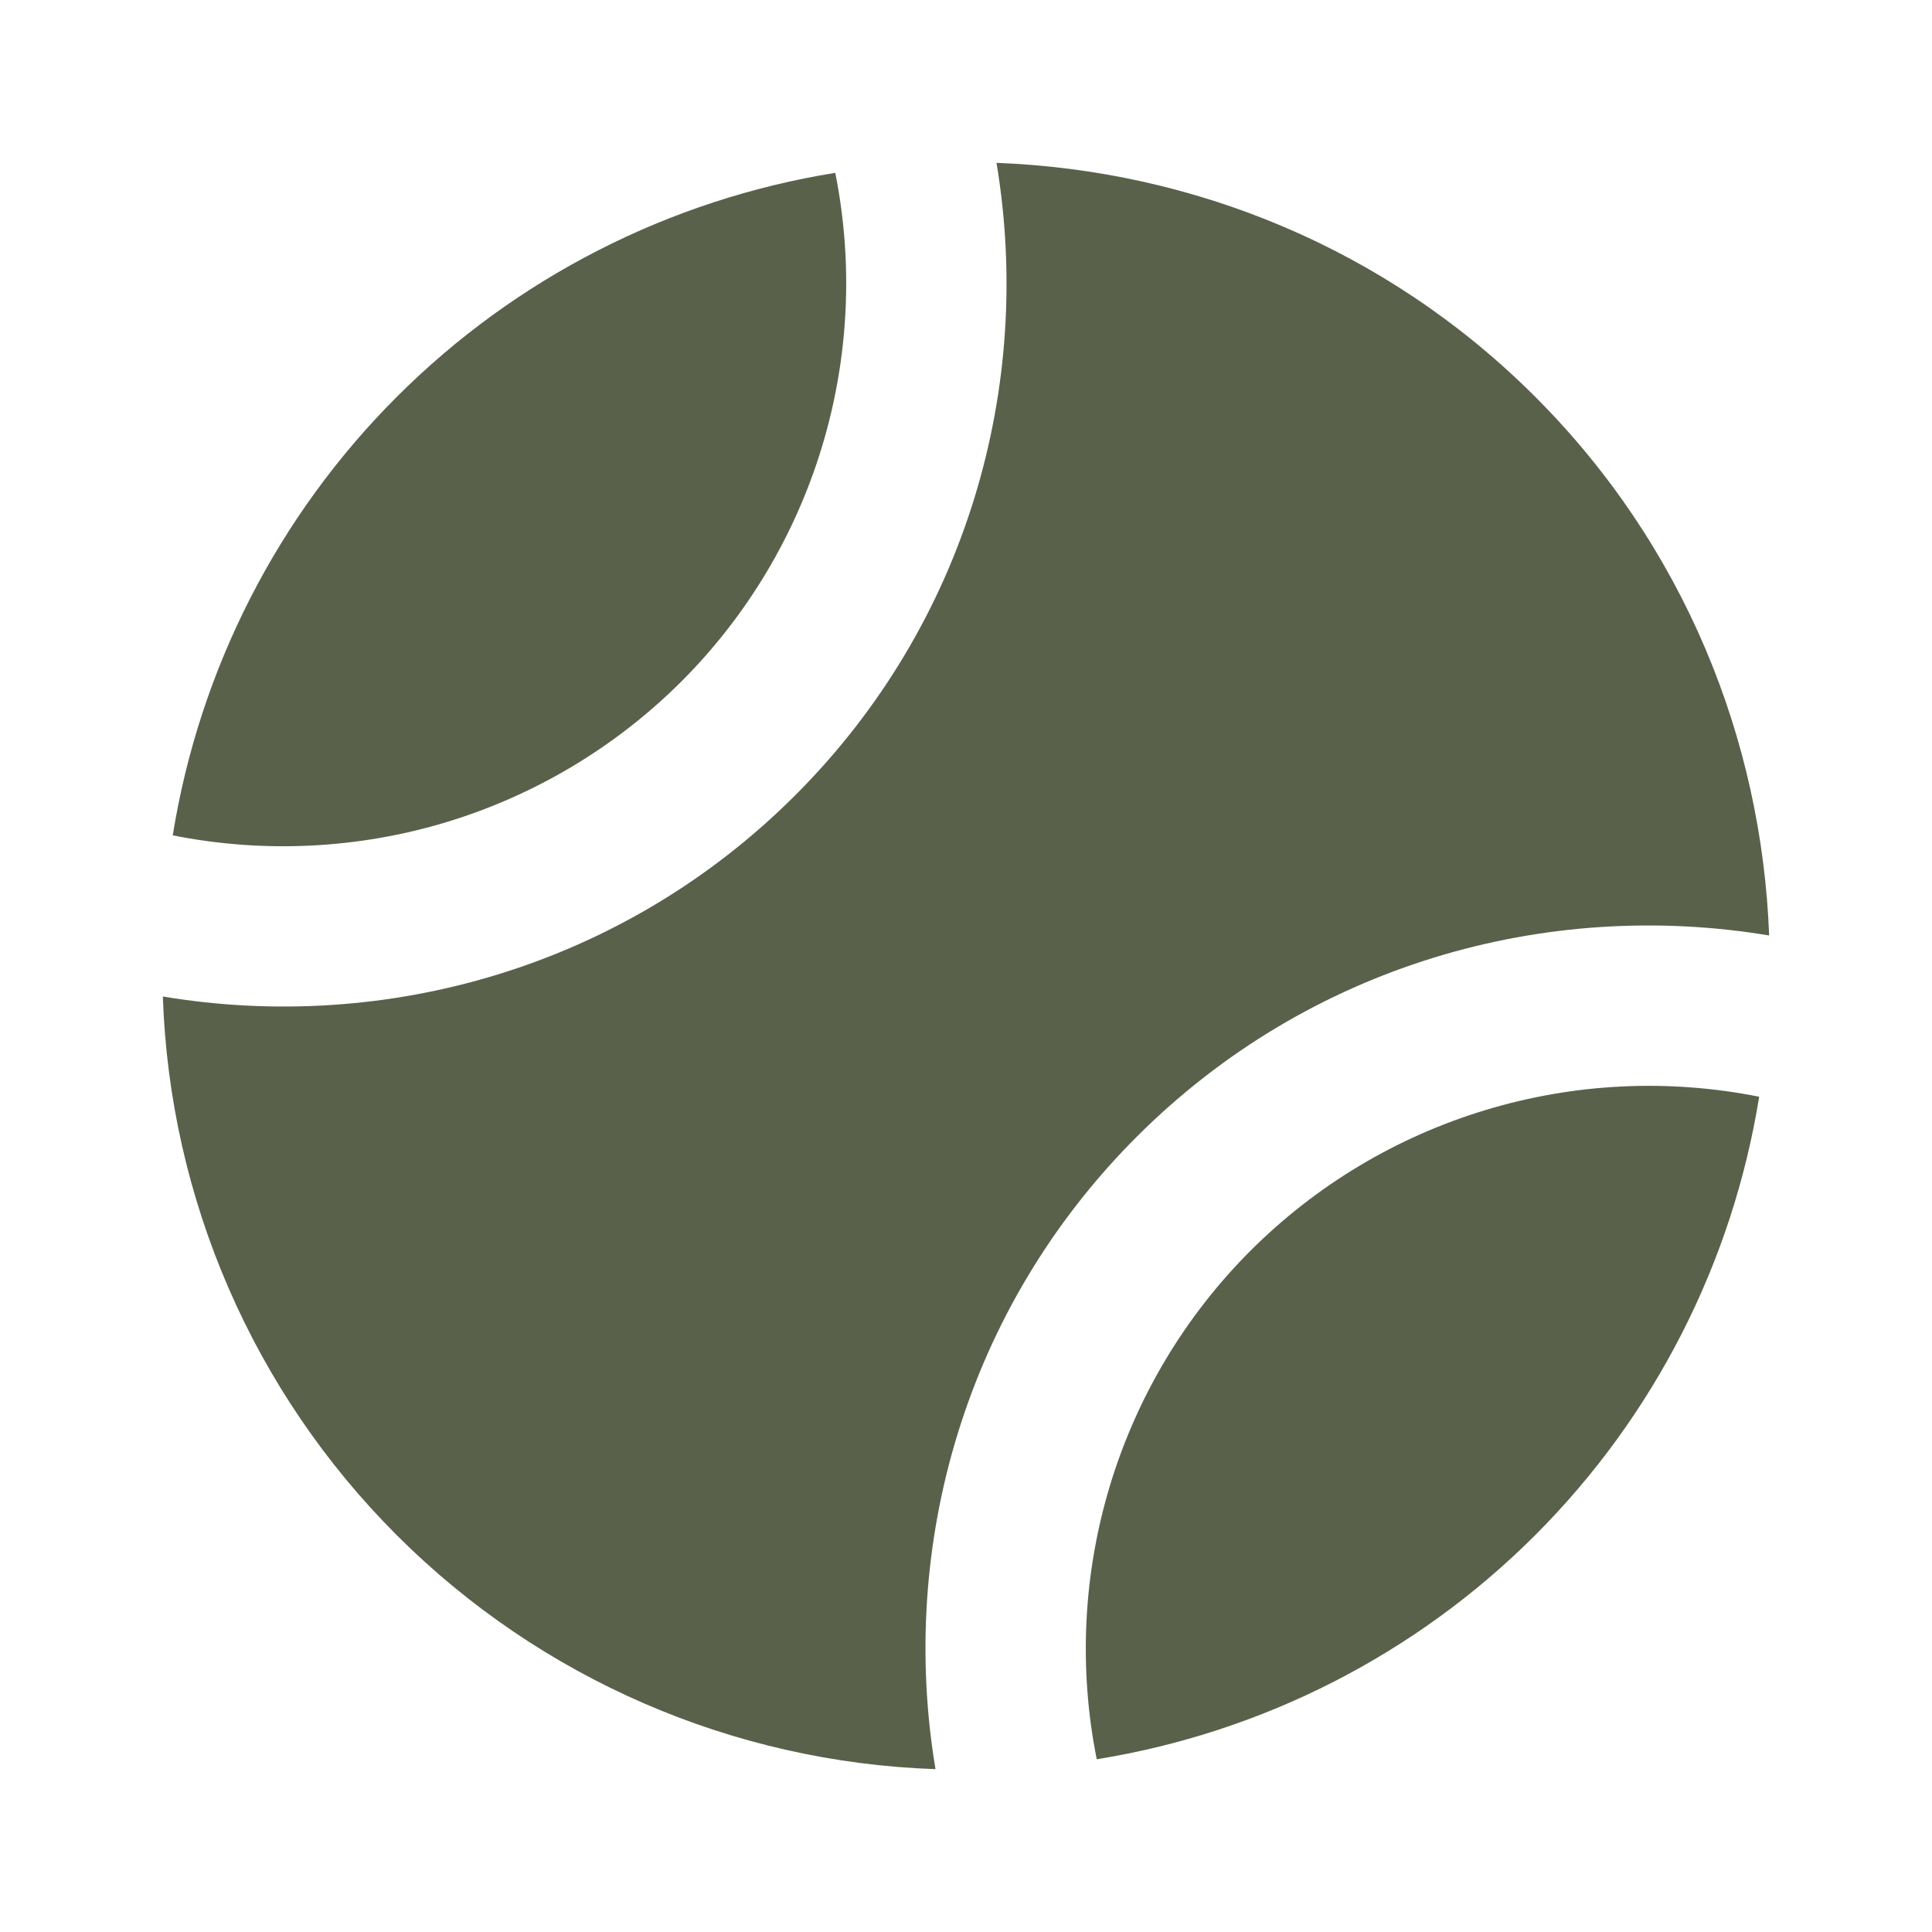
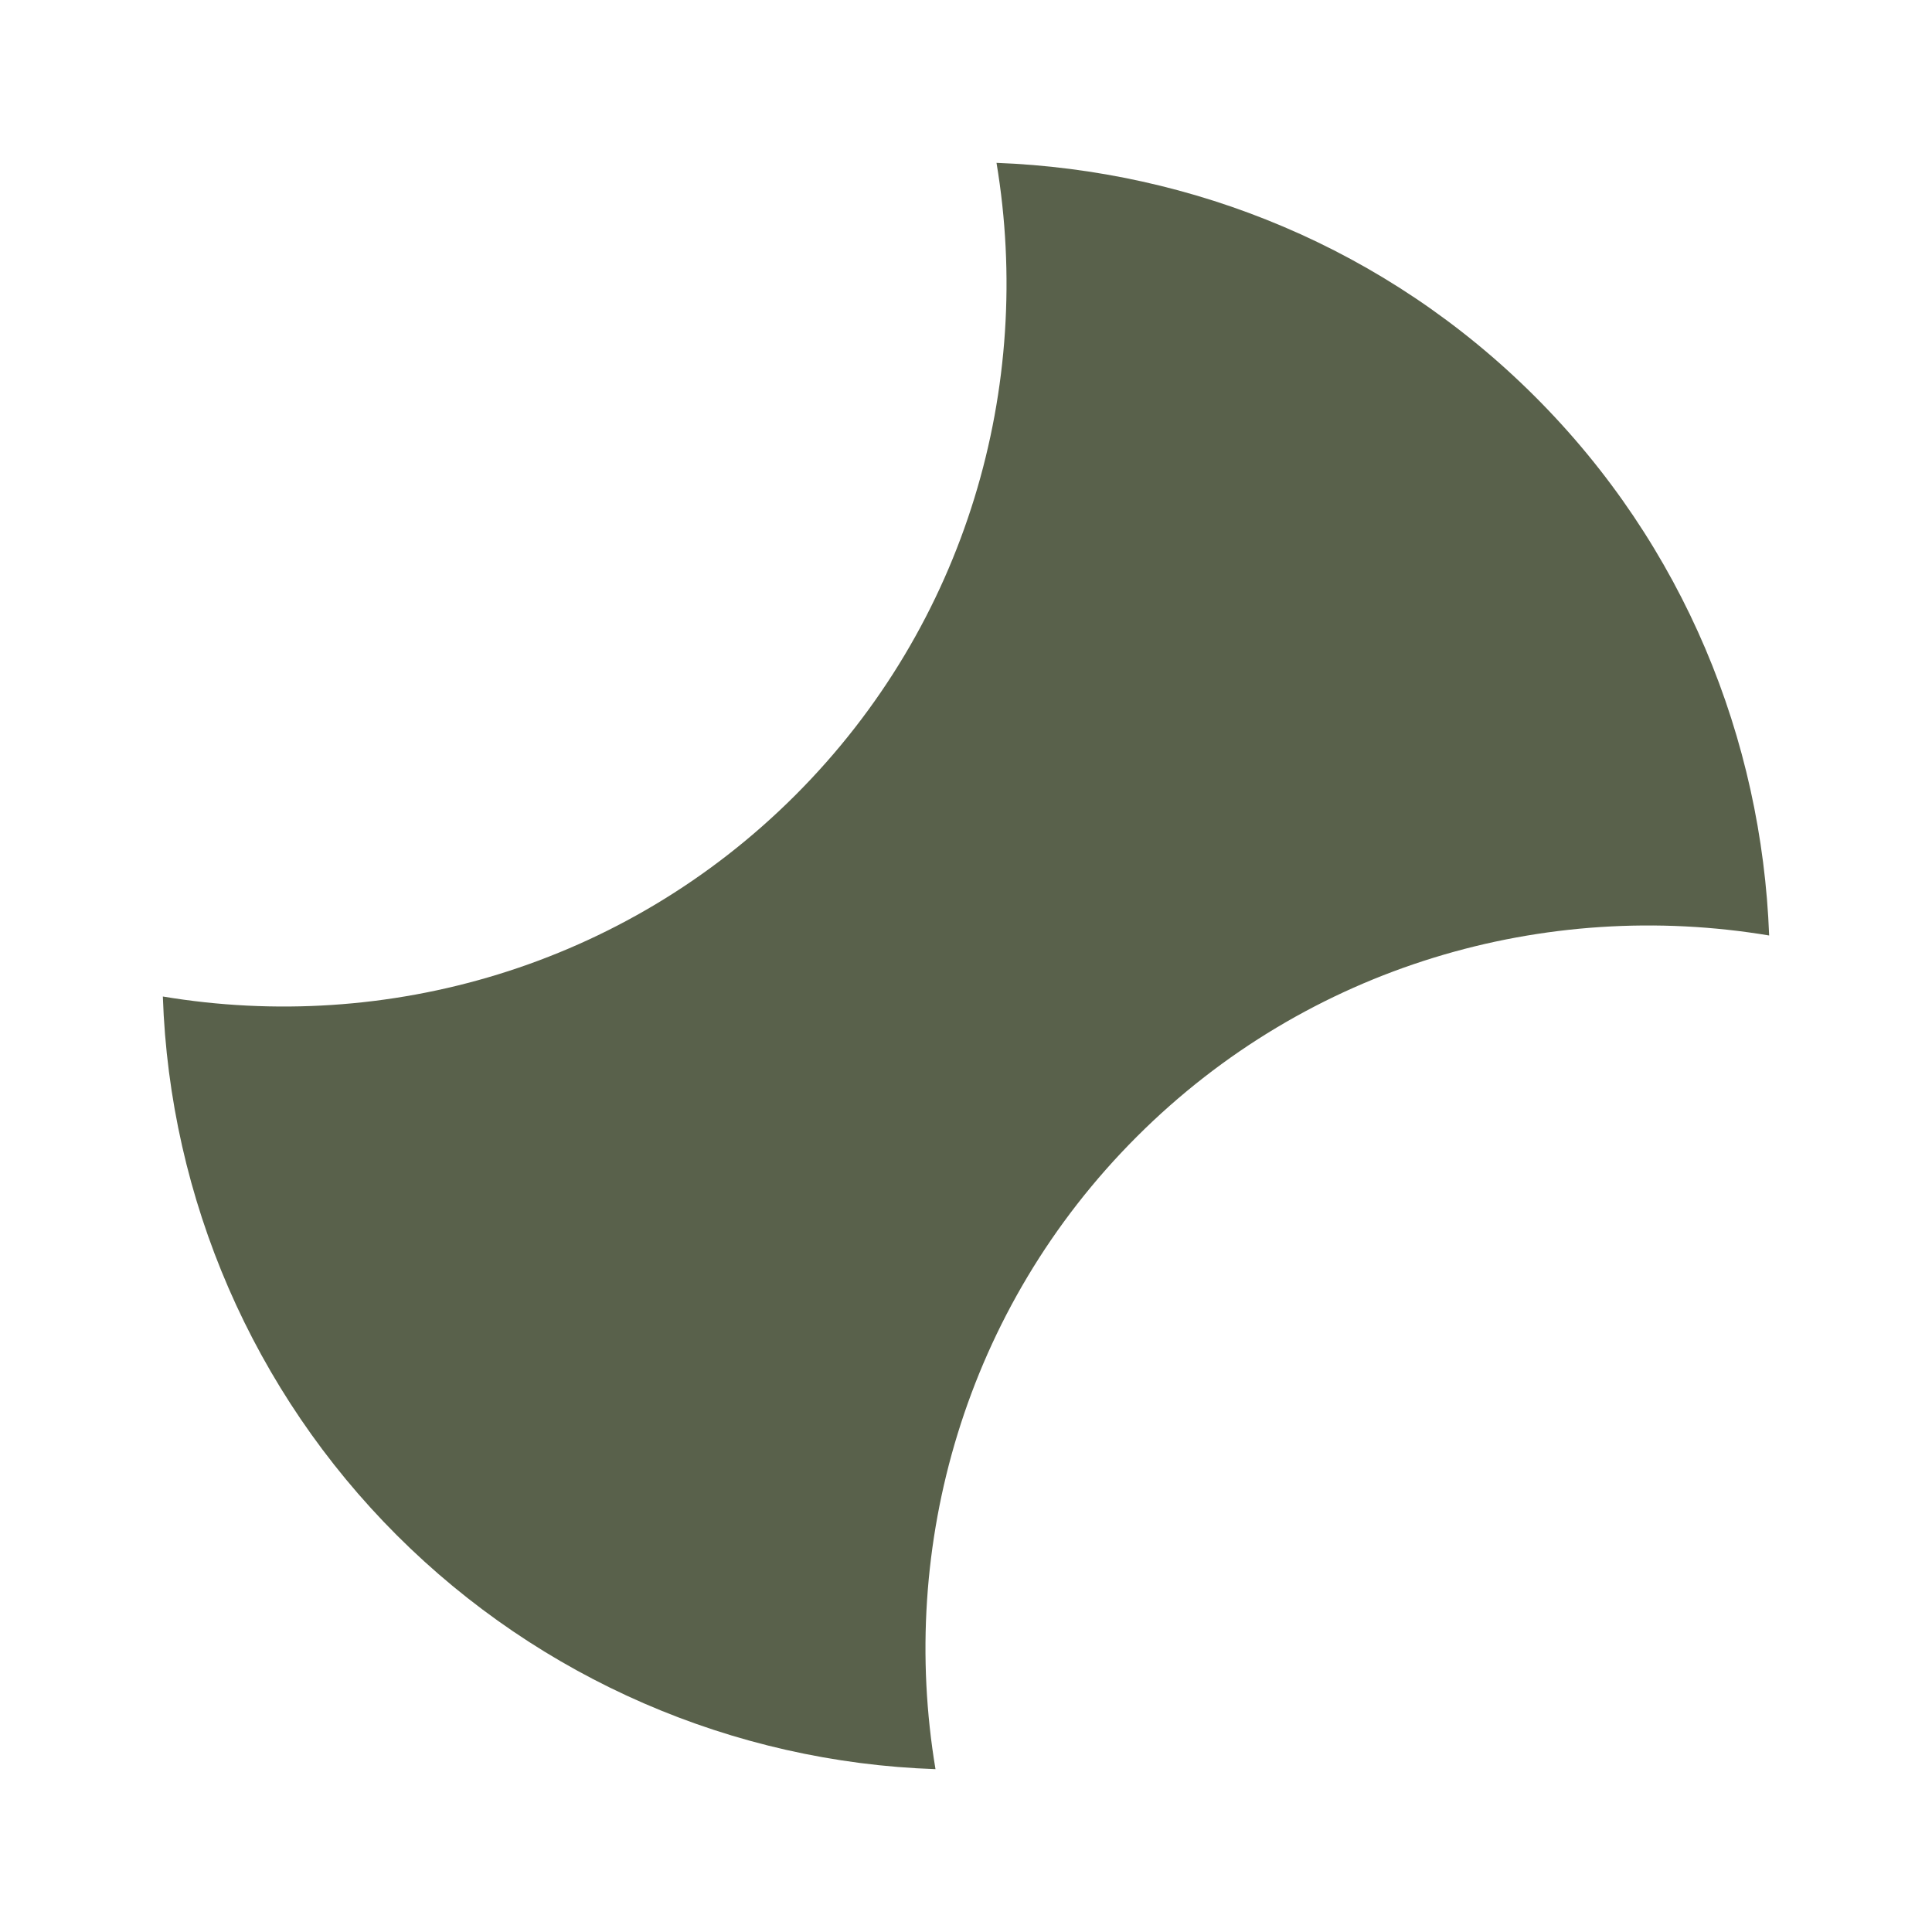
<svg xmlns="http://www.w3.org/2000/svg" width="24" height="24" viewBox="0 0 24 24" fill="none">
  <path d="M4.929 19.071C6.711 20.852 9.103 21.891 11.621 21.977C11.158 19.204 11.986 16.256 14.121 14.121C16.257 11.986 19.204 11.158 21.977 11.621C21.885 9.188 20.924 6.782 19.071 4.929C17.218 3.076 14.811 2.115 12.379 2.023C12.842 4.796 12.014 7.744 9.879 9.879C7.743 12.014 4.796 12.842 2.023 12.379C2.108 14.898 3.147 17.29 4.929 19.071Z" fill="#59614B" />
-   <path d="M15.535 15.536C14.721 16.35 14.121 17.353 13.788 18.455C13.455 19.557 13.398 20.724 13.624 21.854C15.687 21.522 17.593 20.548 19.07 19.071C20.548 17.593 21.521 15.687 21.853 13.624C20.724 13.399 19.557 13.455 18.455 13.789C17.352 14.122 16.35 14.722 15.535 15.536ZM8.465 8.465C9.279 7.651 9.879 6.648 10.212 5.546C10.545 4.444 10.602 3.277 10.376 2.147C8.313 2.479 6.407 3.452 4.929 4.93C3.451 6.407 2.478 8.313 2.146 10.377C3.275 10.602 4.443 10.546 5.545 10.213C6.647 9.879 7.65 9.279 8.465 8.465Z" fill="#59614B" />
</svg>